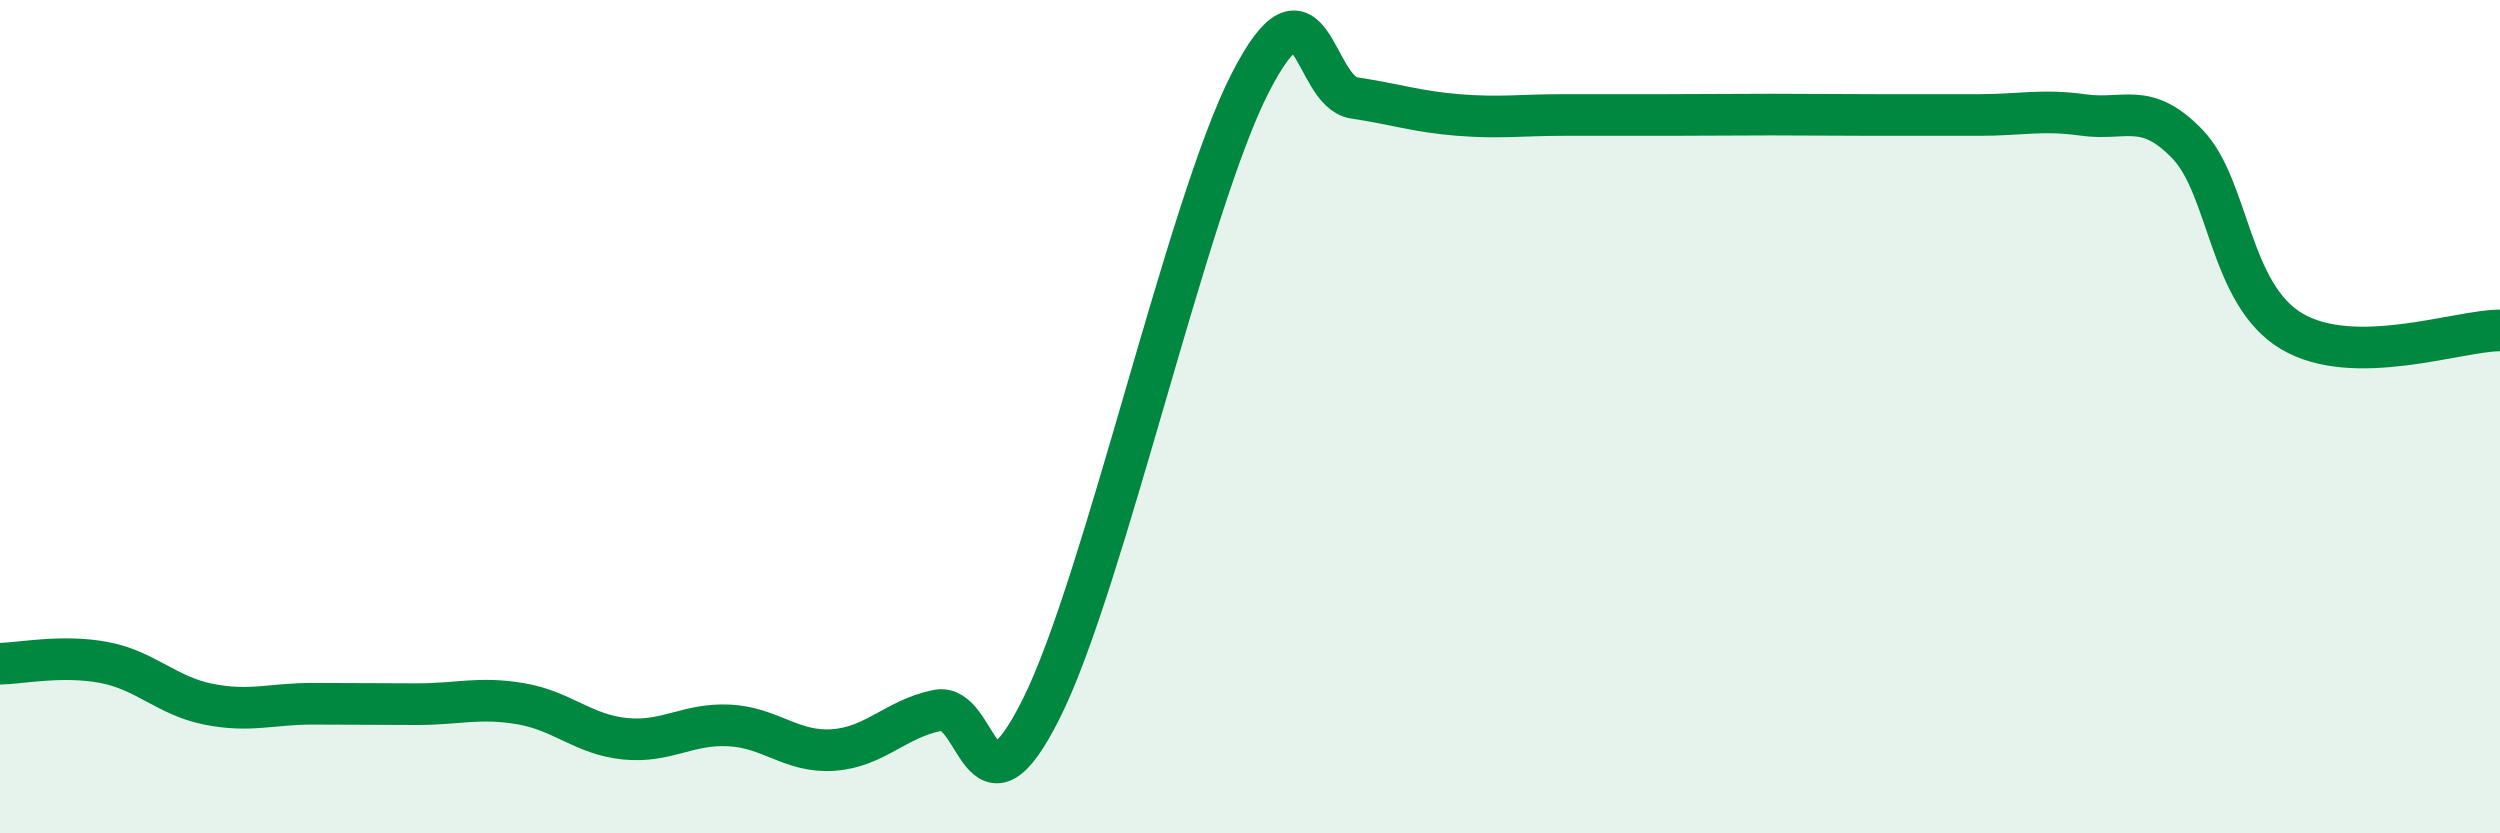
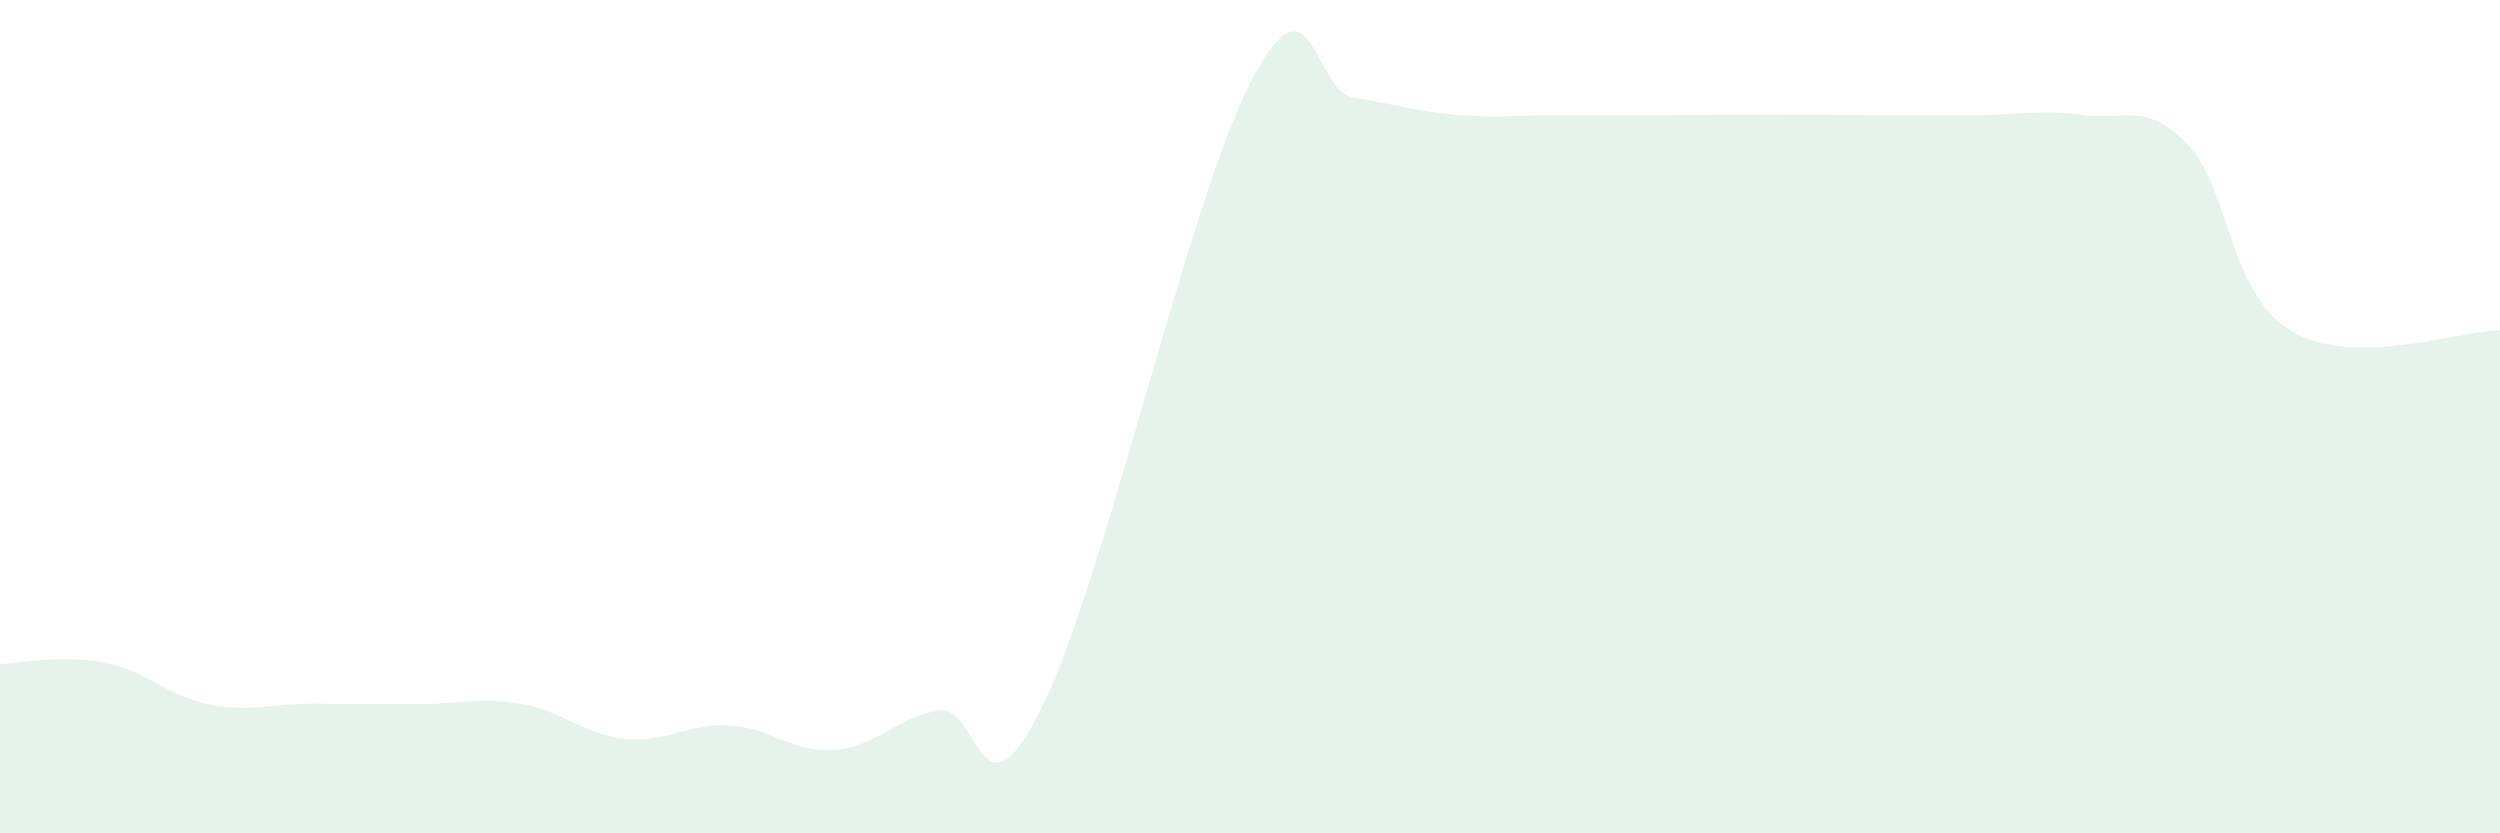
<svg xmlns="http://www.w3.org/2000/svg" width="60" height="20" viewBox="0 0 60 20">
  <path d="M 0,15.93 C 0.5,15.92 1.5,15.71 2.5,15.9 C 3.5,16.09 4,16.7 5,16.9 C 6,17.1 6.5,16.89 7.5,16.89 C 8.5,16.89 9,16.9 10,16.9 C 11,16.9 11.5,16.72 12.5,16.89 C 13.5,17.06 14,17.63 15,17.73 C 16,17.83 16.5,17.36 17.5,17.41 C 18.5,17.46 19,18.07 20,18 C 21,17.93 21.5,17.25 22.5,17.05 C 23.5,16.85 23.5,20 25,16.99 C 26.5,13.98 28.5,4.93 30,2 C 31.5,-0.93 31.5,2.2 32.5,2.35 C 33.5,2.5 34,2.68 35,2.76 C 36,2.84 36.5,2.76 37.5,2.76 C 38.5,2.76 39,2.76 40,2.76 C 41,2.76 41.5,2.75 42.5,2.75 C 43.5,2.75 44,2.76 45,2.76 C 46,2.76 46.5,2.76 47.5,2.76 C 48.5,2.76 49,2.62 50,2.76 C 51,2.9 51.5,2.42 52.5,3.46 C 53.5,4.5 53.5,7.06 55,7.95 C 56.5,8.84 59,7.93 60,7.93L60 20L0 20Z" fill="#008740" opacity="0.1" stroke-linecap="round" stroke-linejoin="round" />
-   <path d="M 0,15.93 C 0.5,15.92 1.5,15.71 2.5,15.9 C 3.5,16.09 4,16.7 5,16.9 C 6,17.1 6.5,16.89 7.5,16.89 C 8.5,16.89 9,16.9 10,16.9 C 11,16.9 11.5,16.72 12.5,16.89 C 13.5,17.06 14,17.63 15,17.73 C 16,17.83 16.5,17.36 17.5,17.41 C 18.5,17.46 19,18.07 20,18 C 21,17.93 21.5,17.25 22.5,17.05 C 23.5,16.85 23.5,20 25,16.99 C 26.5,13.98 28.5,4.93 30,2 C 31.5,-0.93 31.5,2.2 32.5,2.35 C 33.5,2.5 34,2.68 35,2.76 C 36,2.84 36.5,2.76 37.5,2.76 C 38.5,2.76 39,2.76 40,2.76 C 41,2.76 41.5,2.75 42.5,2.75 C 43.5,2.75 44,2.76 45,2.76 C 46,2.76 46.5,2.76 47.5,2.76 C 48.5,2.76 49,2.62 50,2.76 C 51,2.9 51.5,2.42 52.5,3.46 C 53.5,4.5 53.5,7.06 55,7.95 C 56.5,8.84 59,7.93 60,7.93" stroke="#008740" stroke-width="1" fill="none" stroke-linecap="round" stroke-linejoin="round" />
</svg>